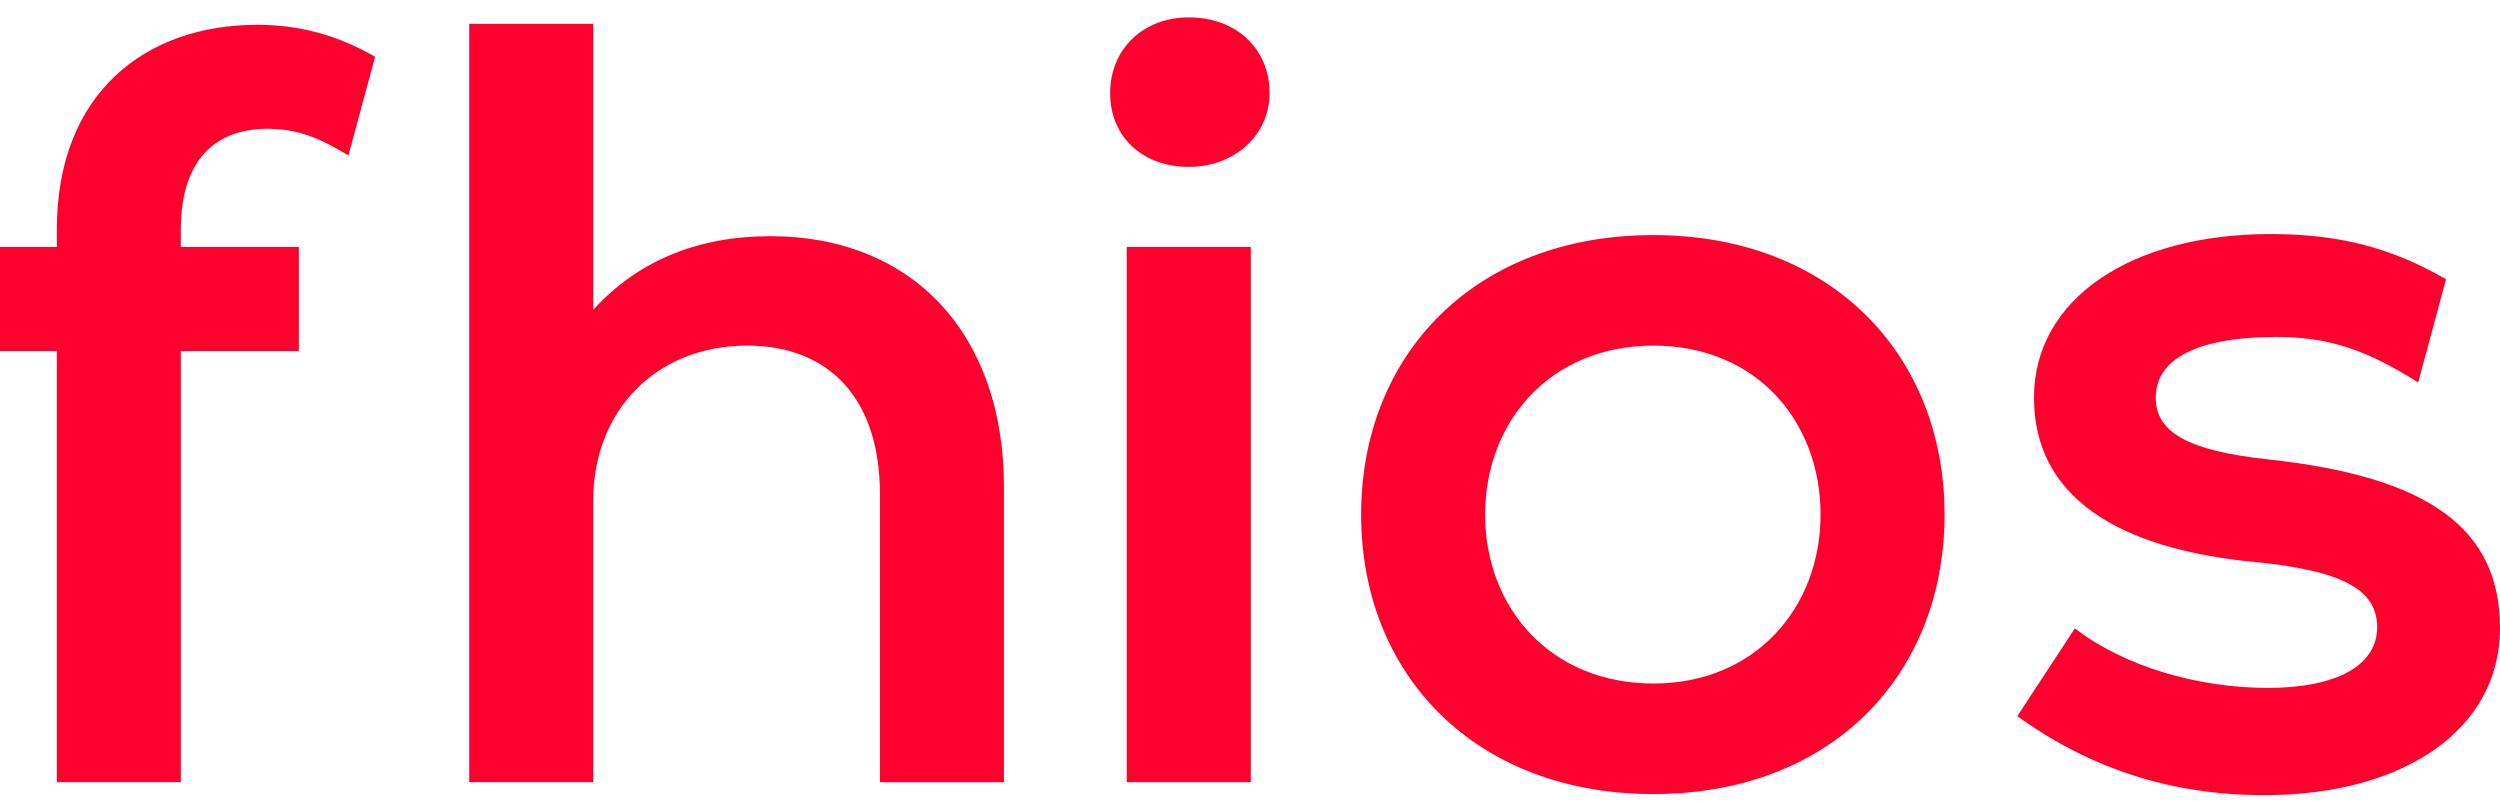
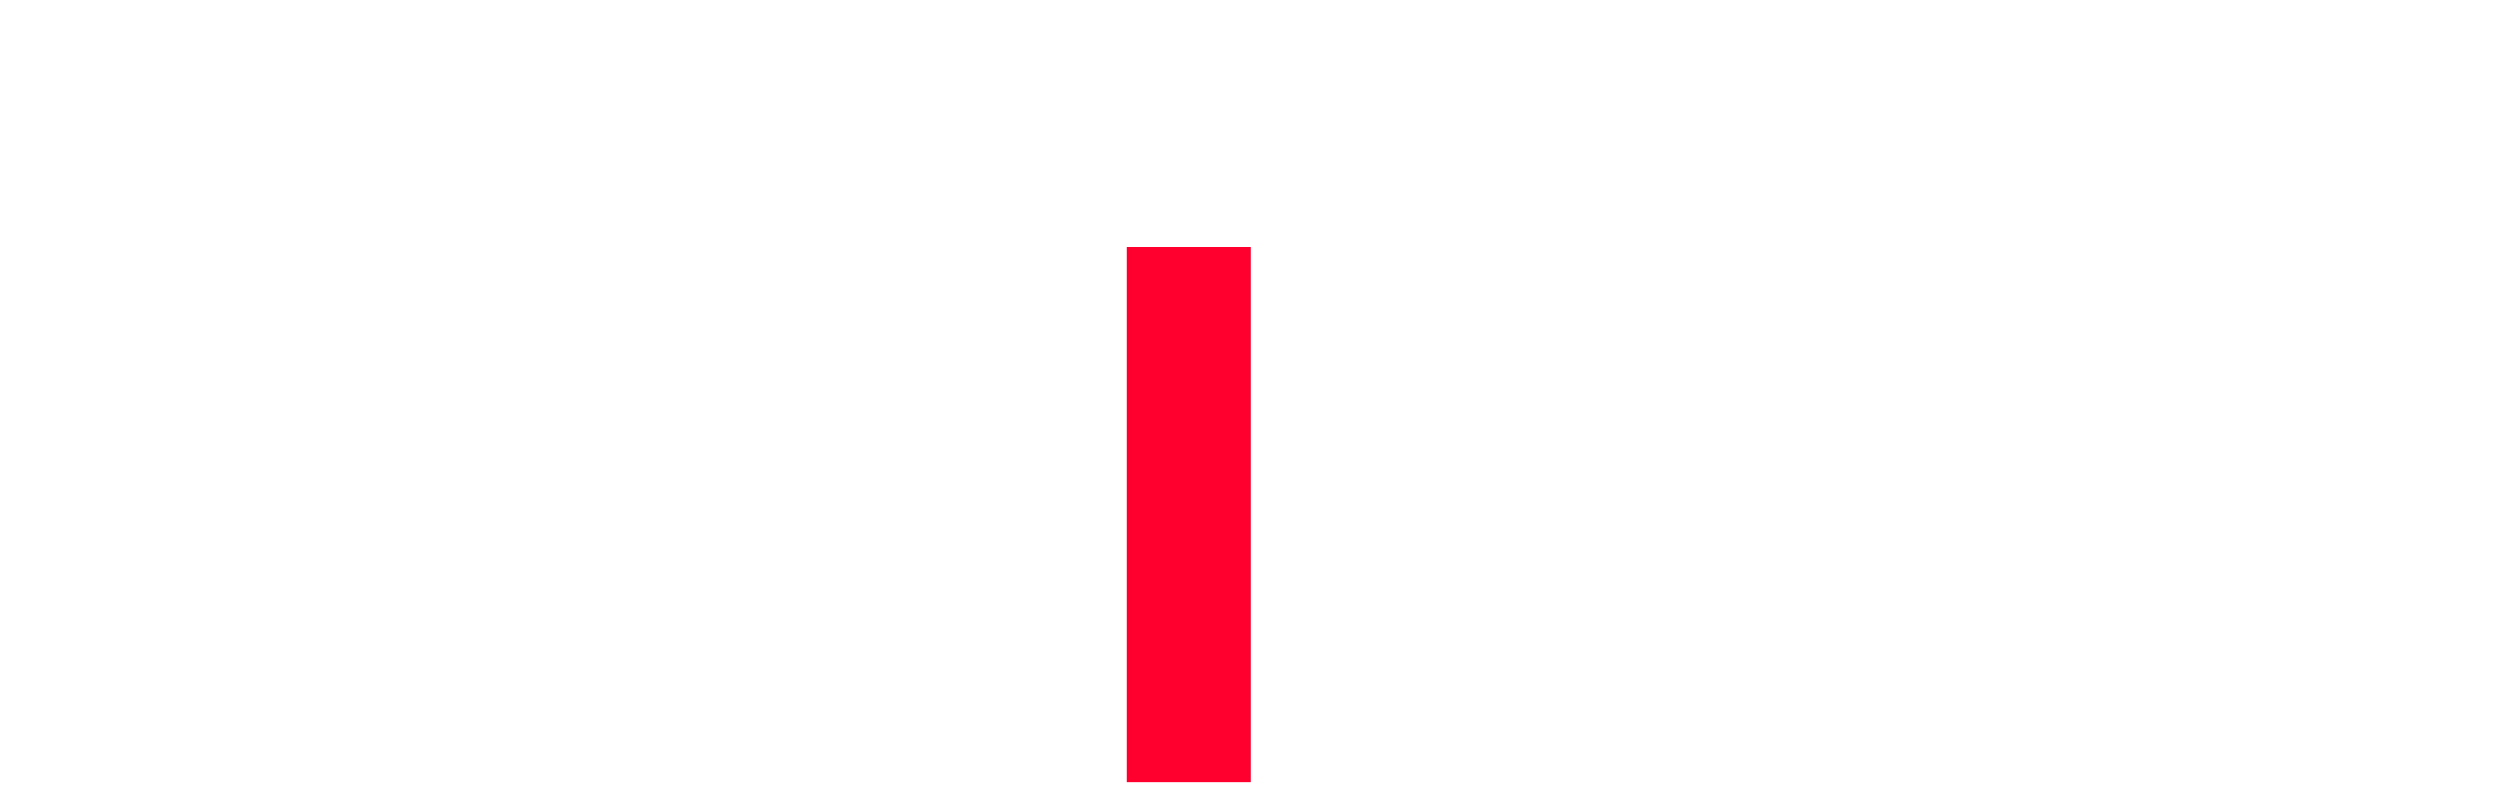
<svg xmlns="http://www.w3.org/2000/svg" width="80" height="26" viewBox="0 0 80 26" fill="none">
-   <path d="M24.65 7.558C22.313 7.558 20.399 8.355 18.983 9.915V0.763H15.015V25.029H18.983V16.016C18.983 13.138 21.002 11.059 23.907 11.059C26.564 11.059 28.158 12.793 28.158 15.809V25.03H32.126V15.566C32.126 10.712 29.221 7.558 24.652 7.558H24.65Z" fill="#FF002E" />
-   <path d="M38.04 0.556C36.588 0.556 35.525 1.561 35.525 2.982C35.525 4.404 36.588 5.34 38.04 5.34C39.493 5.34 40.626 4.334 40.626 2.982C40.626 1.561 39.563 0.556 38.04 0.556V0.556Z" fill="#FF002E" />
  <path d="M40.025 7.904H36.057V25.029H40.025V7.904Z" fill="#FF002E" />
-   <path d="M52.909 7.523C47.206 7.523 43.556 11.336 43.556 16.466C43.556 21.596 47.206 25.409 52.909 25.409C58.613 25.409 62.226 21.597 62.226 16.466C62.226 11.335 58.577 7.523 52.909 7.523ZM52.909 21.873C49.614 21.873 47.524 19.446 47.524 16.466C47.524 13.486 49.614 11.059 52.909 11.059C56.204 11.059 58.258 13.486 58.258 16.466C58.258 19.446 56.168 21.873 52.909 21.873Z" fill="#FF002E" />
-   <path d="M72.561 14.698C70.01 14.421 68.983 13.832 68.983 12.723C68.983 11.475 70.329 10.782 72.844 10.782C74.65 10.782 75.823 11.268 77.382 12.237L78.273 8.937C76.617 7.975 74.939 7.489 72.668 7.489C68.133 7.489 65.087 9.604 65.087 12.723C65.087 15.843 67.673 17.576 72.242 17.992C74.936 18.269 76.069 18.859 76.069 20.072C76.069 21.285 74.794 22.013 72.561 22.013C70.328 22.013 67.956 21.32 66.397 20.106L64.555 22.914C66.893 24.613 69.515 25.444 72.454 25.444C76.989 25.444 80 23.296 80 20.106C80 16.916 77.733 15.253 72.561 14.699V14.698Z" fill="#FF002E" />
-   <path d="M1.819 7.346V7.904H0V11.232H1.819V25.029H5.786V11.231H9.563V7.903H5.786V7.345C5.786 5.092 6.919 4.121 8.55 4.121C9.499 4.121 10.204 4.395 11.15 4.976L12.003 1.816C10.787 1.117 9.571 0.794 8.23 0.794C4.652 0.794 1.819 2.978 1.819 7.345V7.346Z" fill="#FF002E" />
</svg>